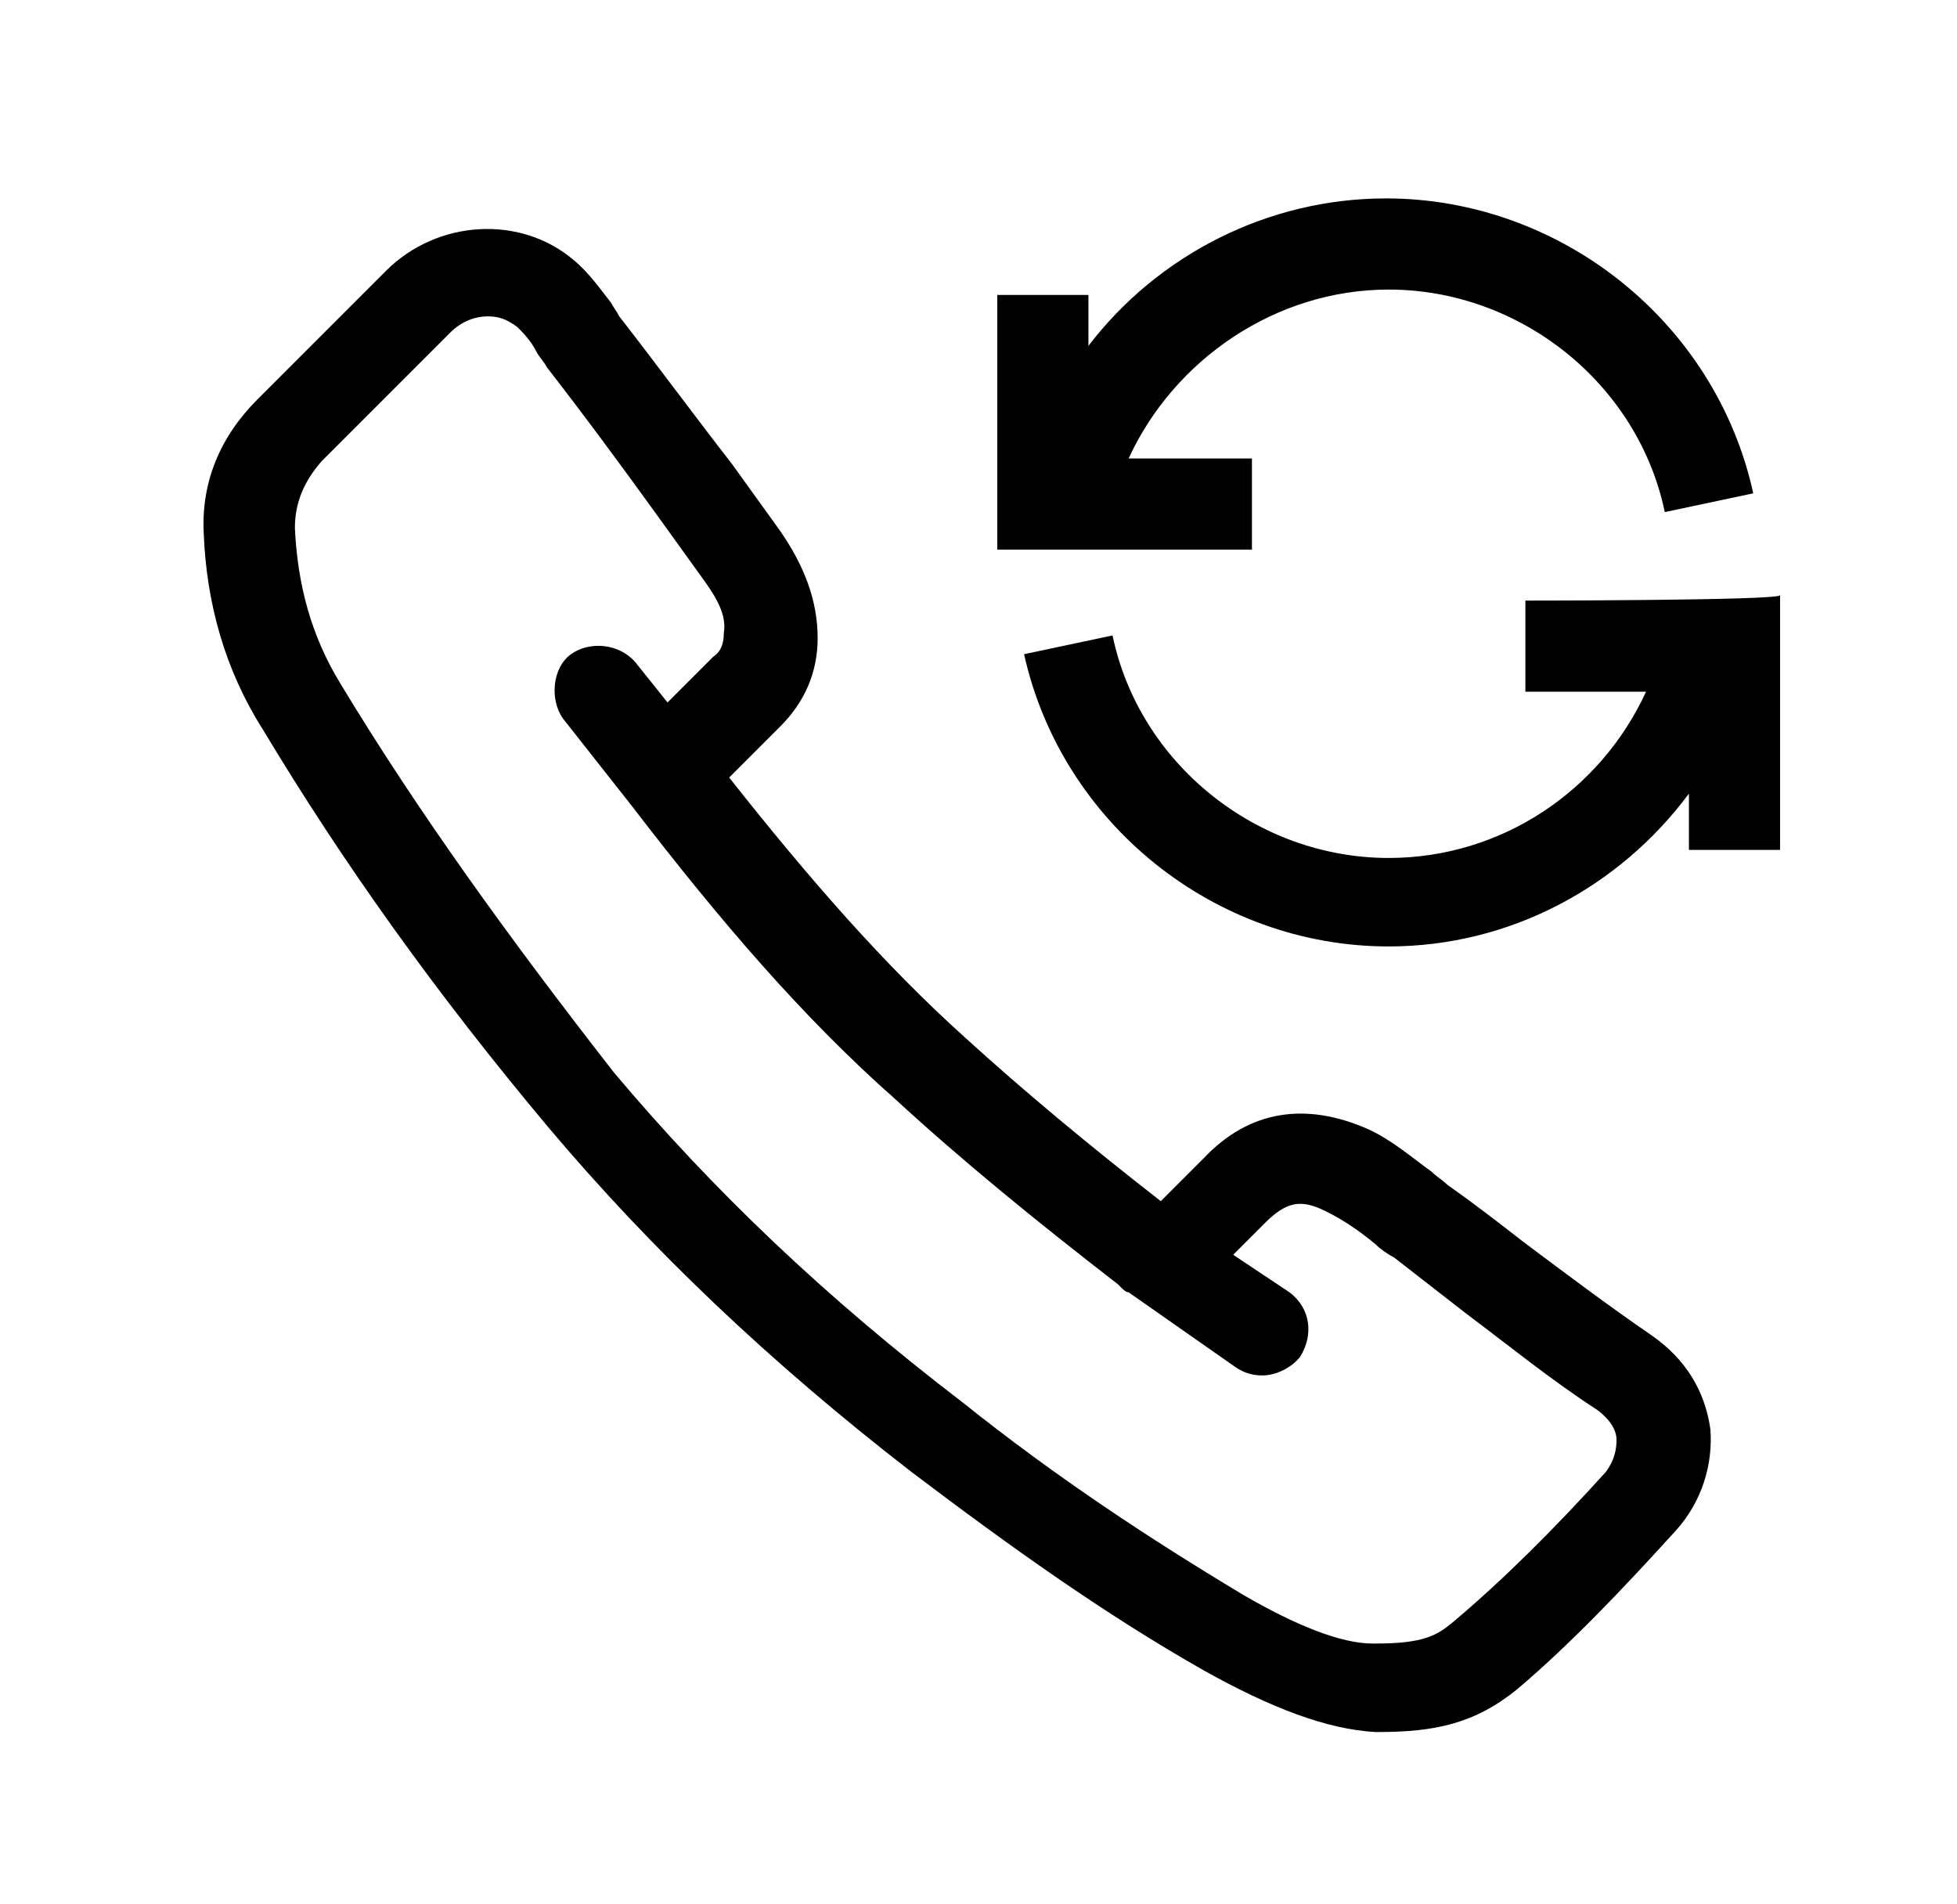
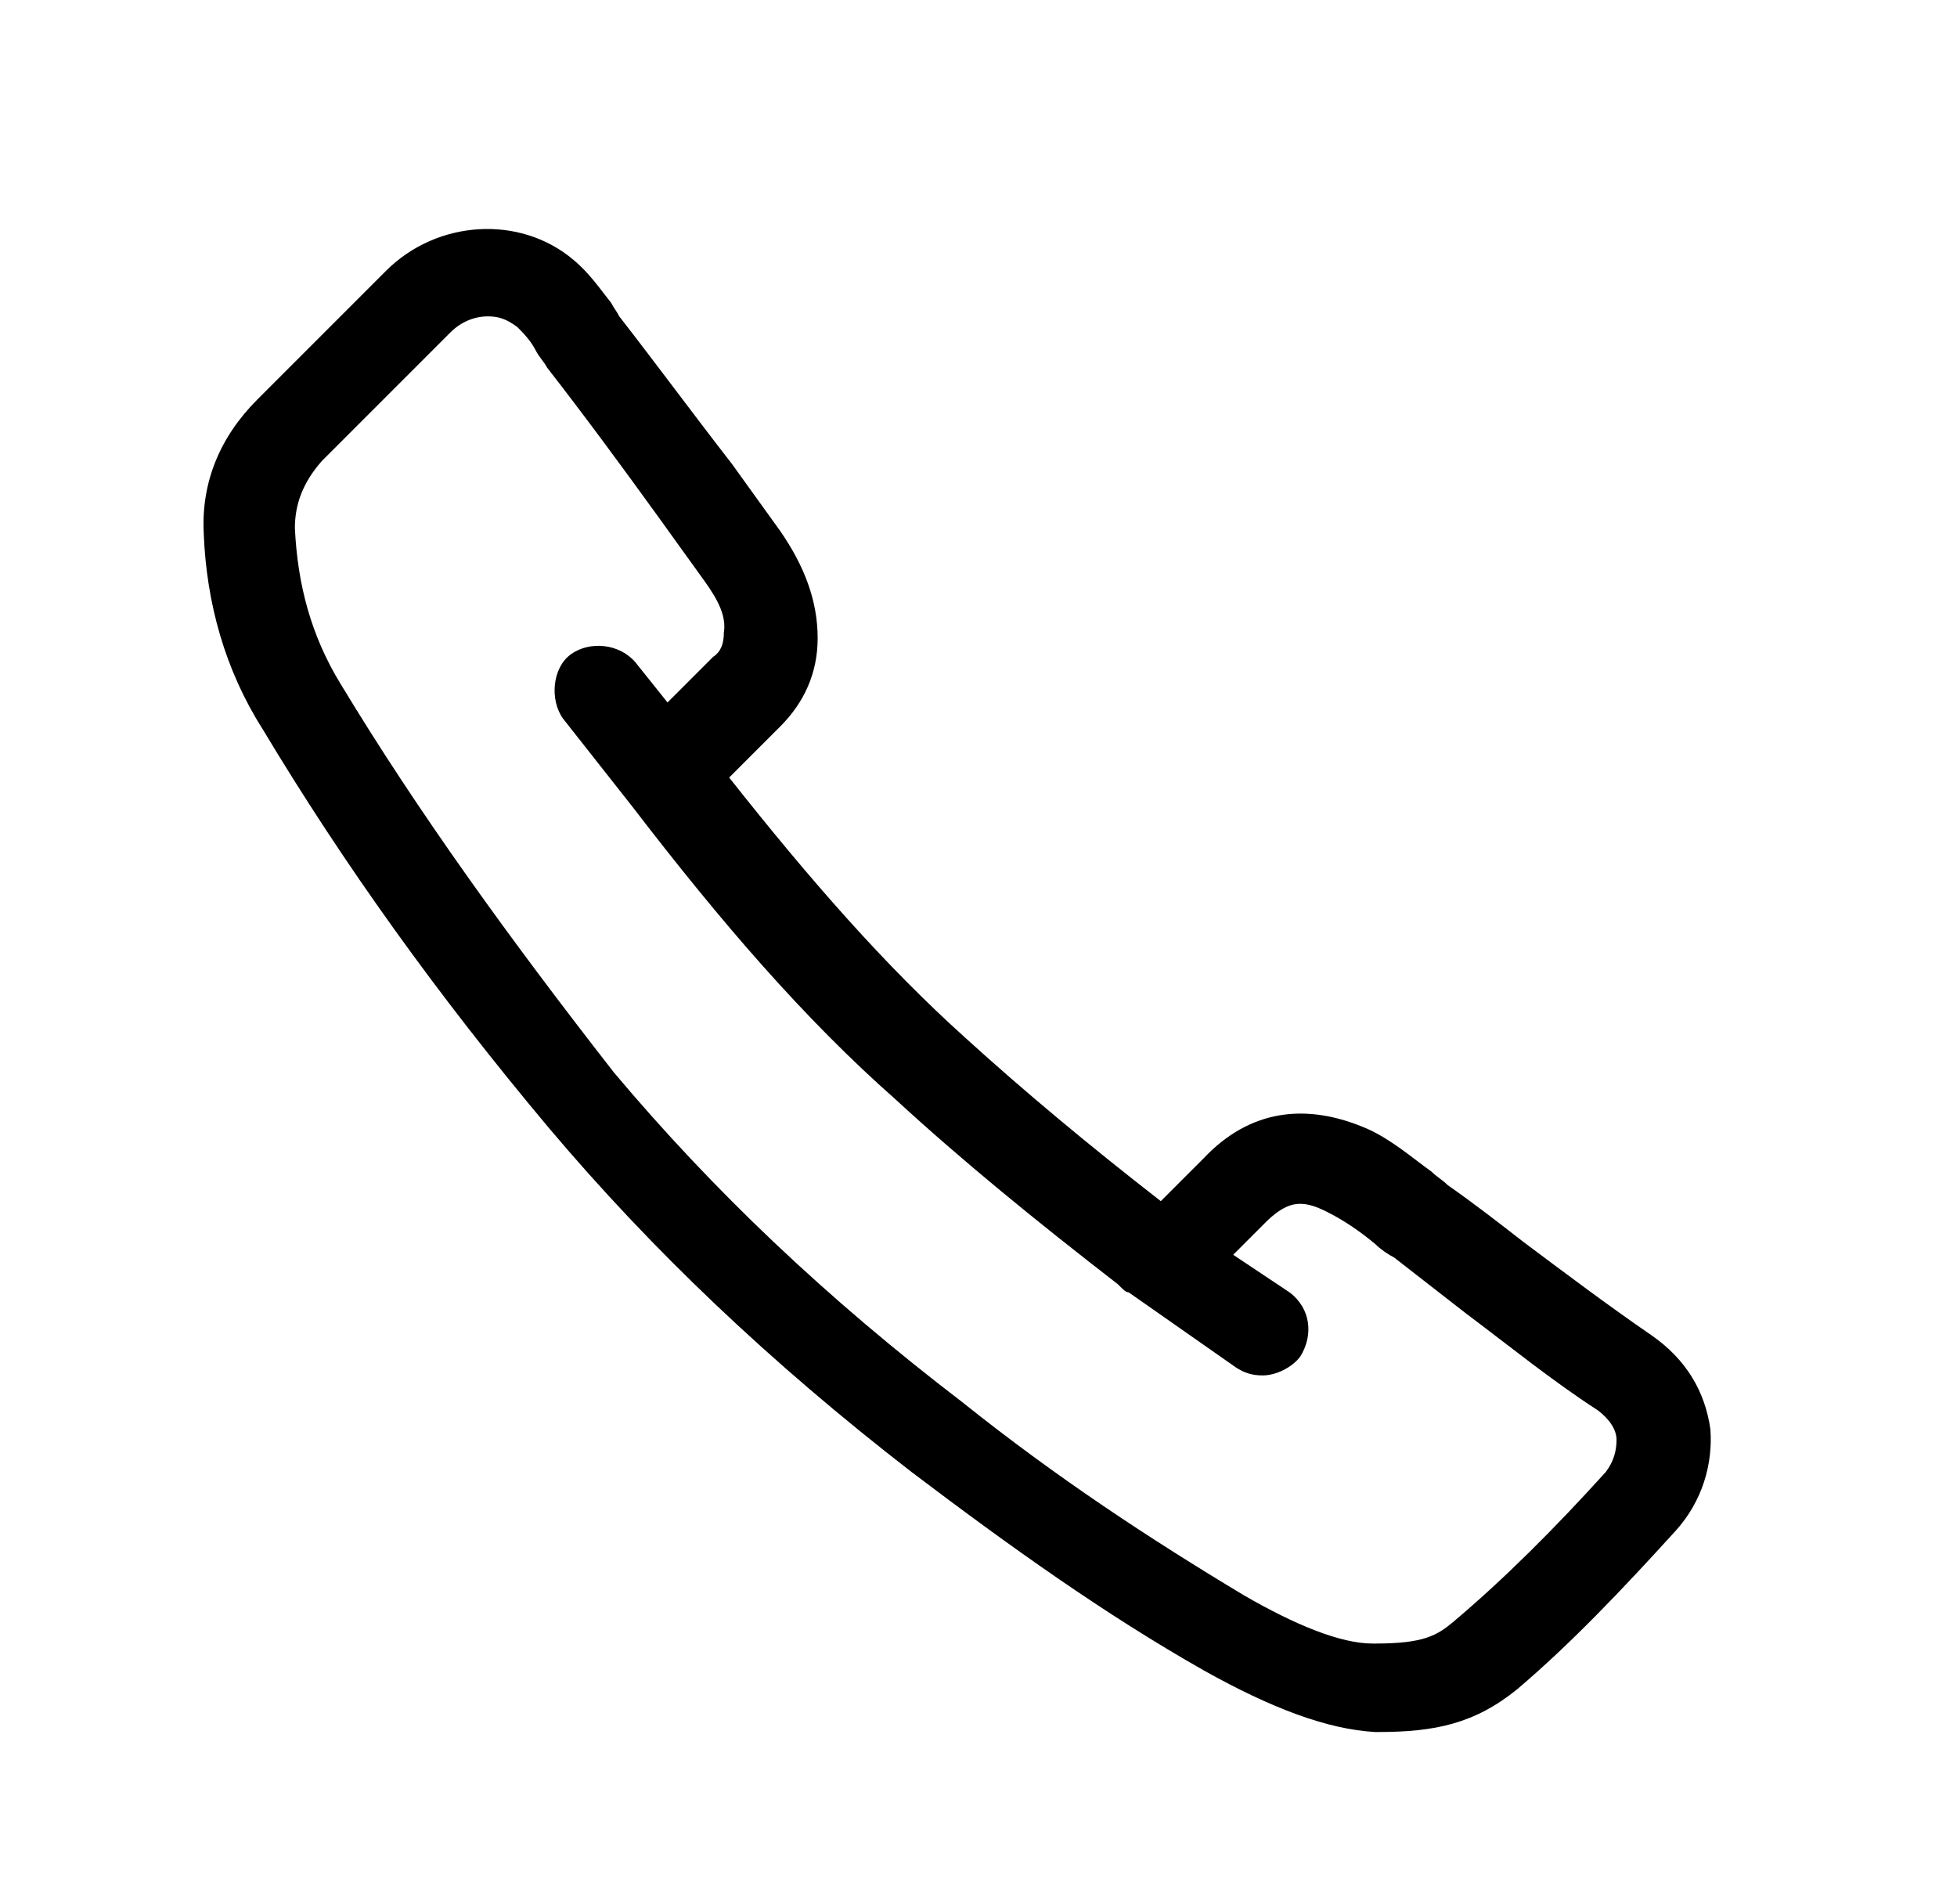
<svg xmlns="http://www.w3.org/2000/svg" version="1.1" id="Layer_1" x="0px" y="0px" width="73px" height="71px" viewBox="0 0 73 71" style="enable-background:new 0 0 73 71;" xml:space="preserve">
  <g>
-     <path d="M51.8,10.8c4.9,0,9.3,3.5,10.3,8.3l3.3-0.7C64,12,58.2,7.4,51.7,7.4c-4.4,0-8.5,2.1-11.1,5.5V11h-3.4v9.5h9.5v-3.4h-4.6   C43.8,13.4,47.6,10.8,51.8,10.8z" />
-     <path d="M56.9,22.4v3.4h4.5c-1.7,3.7-5.4,6.2-9.6,6.2c-4.9,0-9.3-3.5-10.3-8.3l-3.3,0.7c1.4,6.3,7.1,10.9,13.6,10.9   c4.5,0,8.6-2.2,11.2-5.7v2.1h3.4v-9.5C66.4,22.4,56.9,22.4,56.9,22.4z" />
    <path d="M34,54.9c3.7,2.8,7.2,5.3,10.9,7.4c2.5,1.4,4.6,2.2,6.4,2.3h0.1c2.1,0,3.6-0.3,5.2-1.6c2-1.7,3.9-3.7,5.9-5.9   c1-1.1,1.4-2.5,1.3-3.8c-0.2-1.4-0.9-2.6-2.2-3.5c-1.6-1.1-3.2-2.3-4.8-3.5c-0.9-0.7-1.8-1.4-2.8-2.1c-0.2-0.2-0.4-0.3-0.6-0.5   c-0.7-0.5-1.5-1.2-2.4-1.6c-2.3-1-4.4-0.7-6.1,1.1l-0.7,0.7c-0.3,0.3-0.6,0.6-0.9,0.9c-2.7-2.1-5.1-4.1-7.3-6.1   c-3-2.7-5.8-5.9-8.8-9.7c0.4-0.4,0.8-0.8,1.2-1.2l0.7-0.7c0.9-0.9,1.4-2,1.4-3.3c0-1.4-0.5-2.7-1.4-4l-1.8-2.5   c-1.4-1.8-2.8-3.7-4.2-5.5c-0.1-0.2-0.2-0.3-0.3-0.5c-0.4-0.5-0.8-1.1-1.4-1.6c-2-1.7-5.1-1.5-7,0.4c-1.6,1.6-3.2,3.2-4.8,4.8   c-1.4,1.4-2.1,3.1-2,5c0.1,2.6,0.8,5.1,2.2,7.3c3,5,6.5,9.9,10.7,14.9C24.3,46.6,28.7,50.8,34,54.9z M11,19.7c0-0.9,0.3-1.7,1-2.5   c1.6-1.6,3.2-3.2,4.8-4.8c0.4-0.4,0.9-0.6,1.4-0.6c0.4,0,0.7,0.1,1.1,0.4c0.2,0.2,0.5,0.5,0.7,0.9c0.1,0.2,0.3,0.4,0.4,0.6   c1.4,1.8,2.8,3.7,4.1,5.5l1.8,2.5c0.5,0.7,0.8,1.3,0.7,1.9c0,0.4-0.1,0.7-0.4,0.9l-0.7,0.7c-0.3,0.3-0.6,0.6-1,1l-1.2-1.5   c-0.6-0.7-1.7-0.8-2.4-0.3s-0.8,1.7-0.3,2.4l2.6,3.3c0,0,0,0,0,0c3.3,4.3,6.4,7.9,9.8,10.9c2.5,2.3,5.2,4.5,8.3,6.9   c0,0,0.1,0.1,0.1,0.1c0.1,0.1,0.2,0.2,0.3,0.2l4,2.8c0.3,0.2,0.6,0.3,1,0.3c0.5,0,1.1-0.3,1.4-0.7c0.5-0.8,0.4-1.8-0.4-2.4L46,46.8   c0.2-0.2,0.4-0.4,0.5-0.5l0.7-0.7c0.6-0.6,1-0.7,1.3-0.7c0.3,0,0.6,0.1,1,0.3c0.6,0.3,1.2,0.7,1.8,1.2c0.2,0.2,0.5,0.4,0.7,0.5   c0.9,0.7,1.8,1.4,2.7,2.1c1.6,1.2,3.2,2.5,4.9,3.6c0.4,0.3,0.7,0.7,0.7,1.1c0,0.4-0.1,0.8-0.4,1.2c-1.9,2.1-3.8,4-5.7,5.6   c-0.6,0.5-1.1,0.8-2.9,0.8l-0.1,0c-1.2,0-2.9-0.7-4.8-1.8c-3.5-2.1-7-4.4-10.5-7.2c-5.1-3.9-9.3-7.9-13-12.3   C19,35,15.6,30.3,12.7,25.5C11.6,23.7,11.1,21.8,11,19.7z" />
  </g>
</svg>